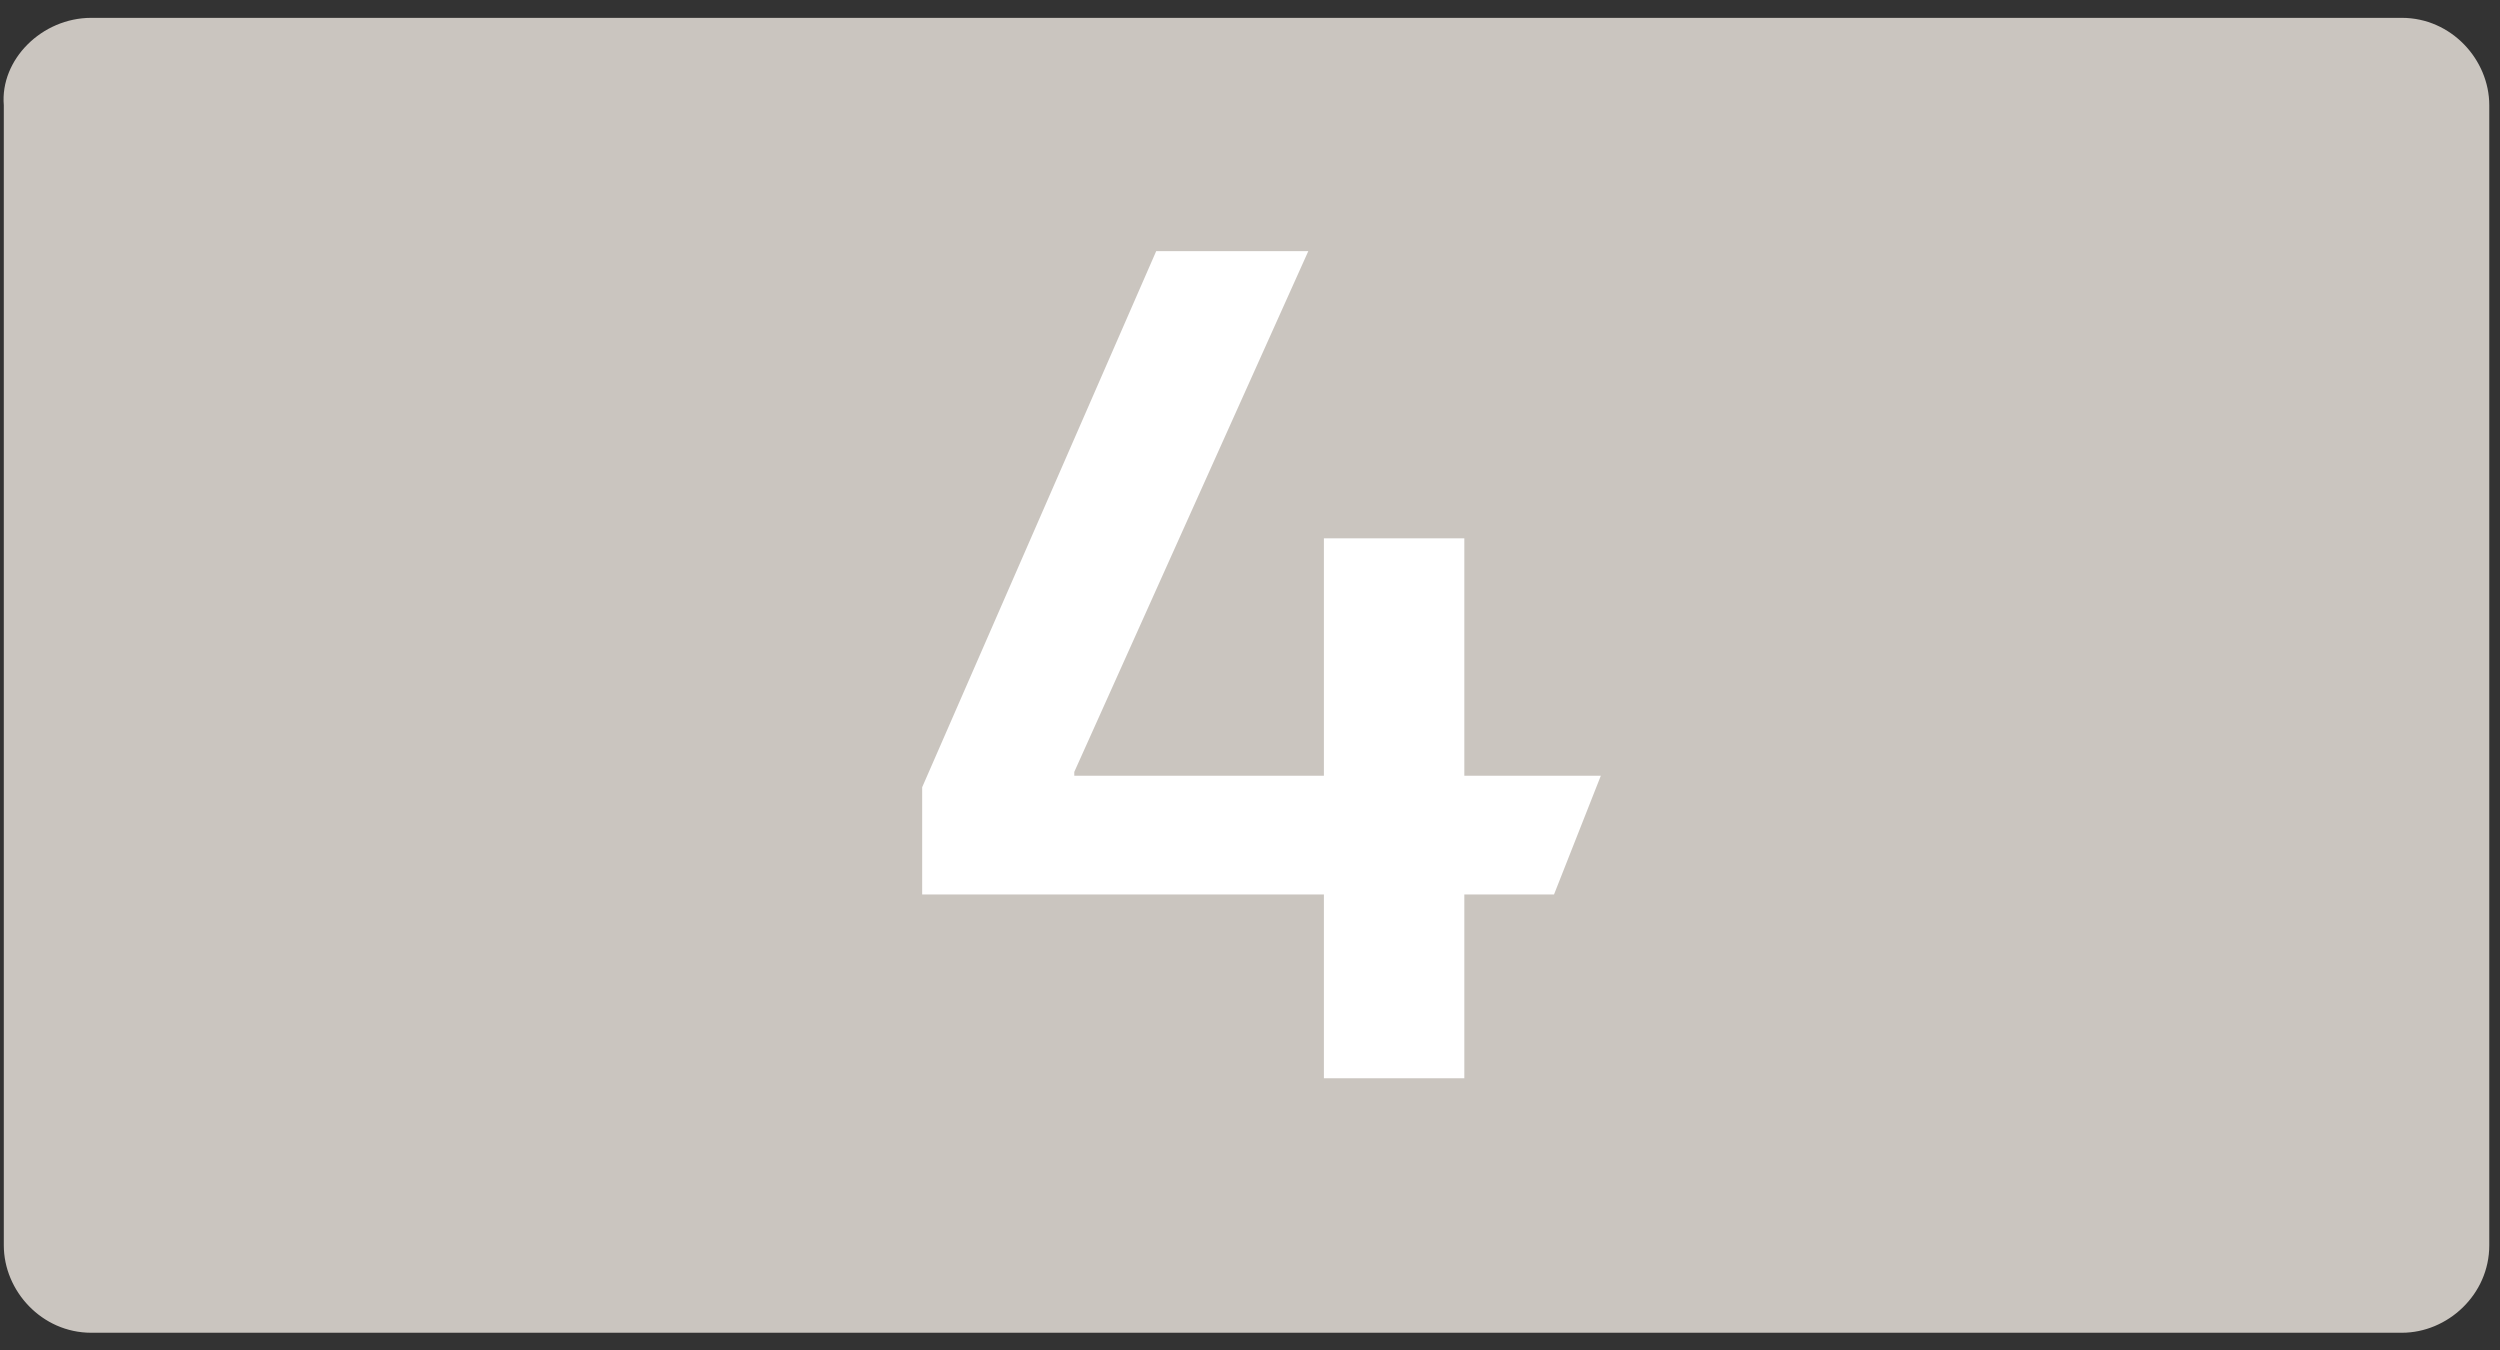
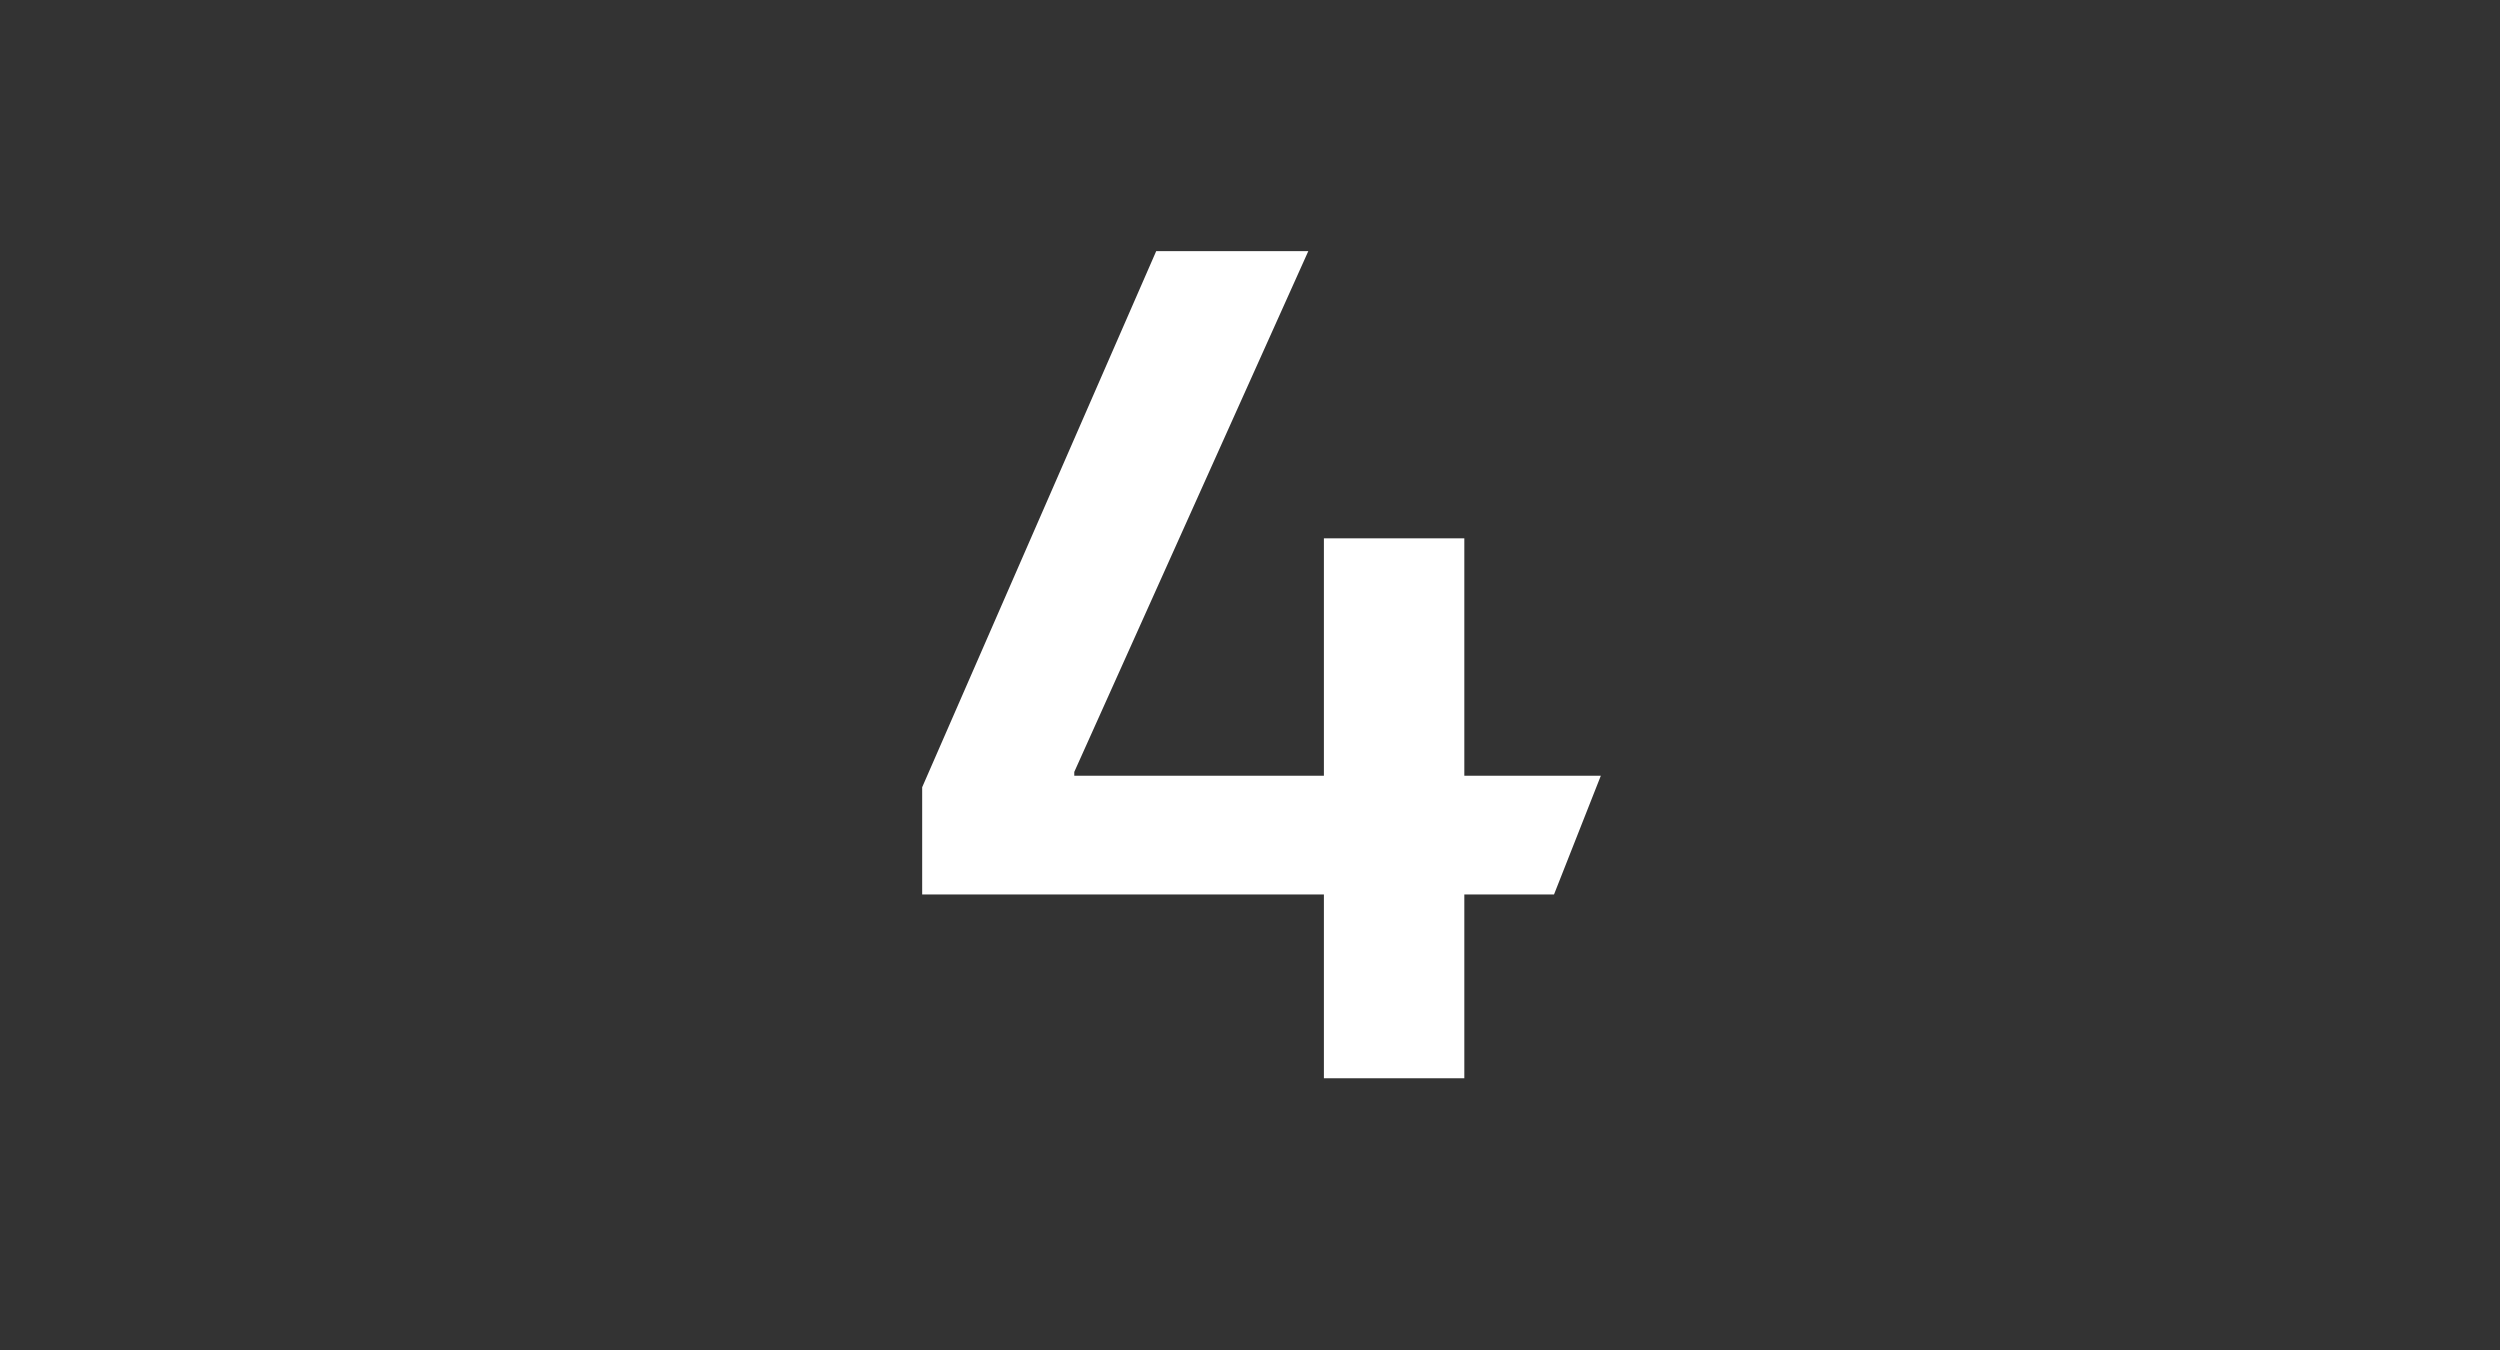
<svg xmlns="http://www.w3.org/2000/svg" width="100" height="54" viewBox="0 0 100 54" fill="none">
  <rect x="0" y="0" width="100" height="54" fill="#333333" stroke="none" />
-   <path fill-rule="evenodd" clip-rule="evenodd" d="M3.649 0.714H96.075C98.051 0.714 99.571 2.386 99.571 4.21V49.814C99.571 51.79 97.899 53.31 96.075 53.31H3.649C1.673 53.31 0.152 51.638 0.152 49.814V4.21C0 2.386 1.673 0.714 3.649 0.714Z" fill="#CAC5BF" />
  <path d="M36.887 35.778V31.489L46.248 10.046H52.332L42.971 30.877V31.03H52.956V21.533H58.573V31.03H64.033L62.161 35.778H58.573V43.13H52.956V35.778H36.887Z" fill="white" />
</svg>